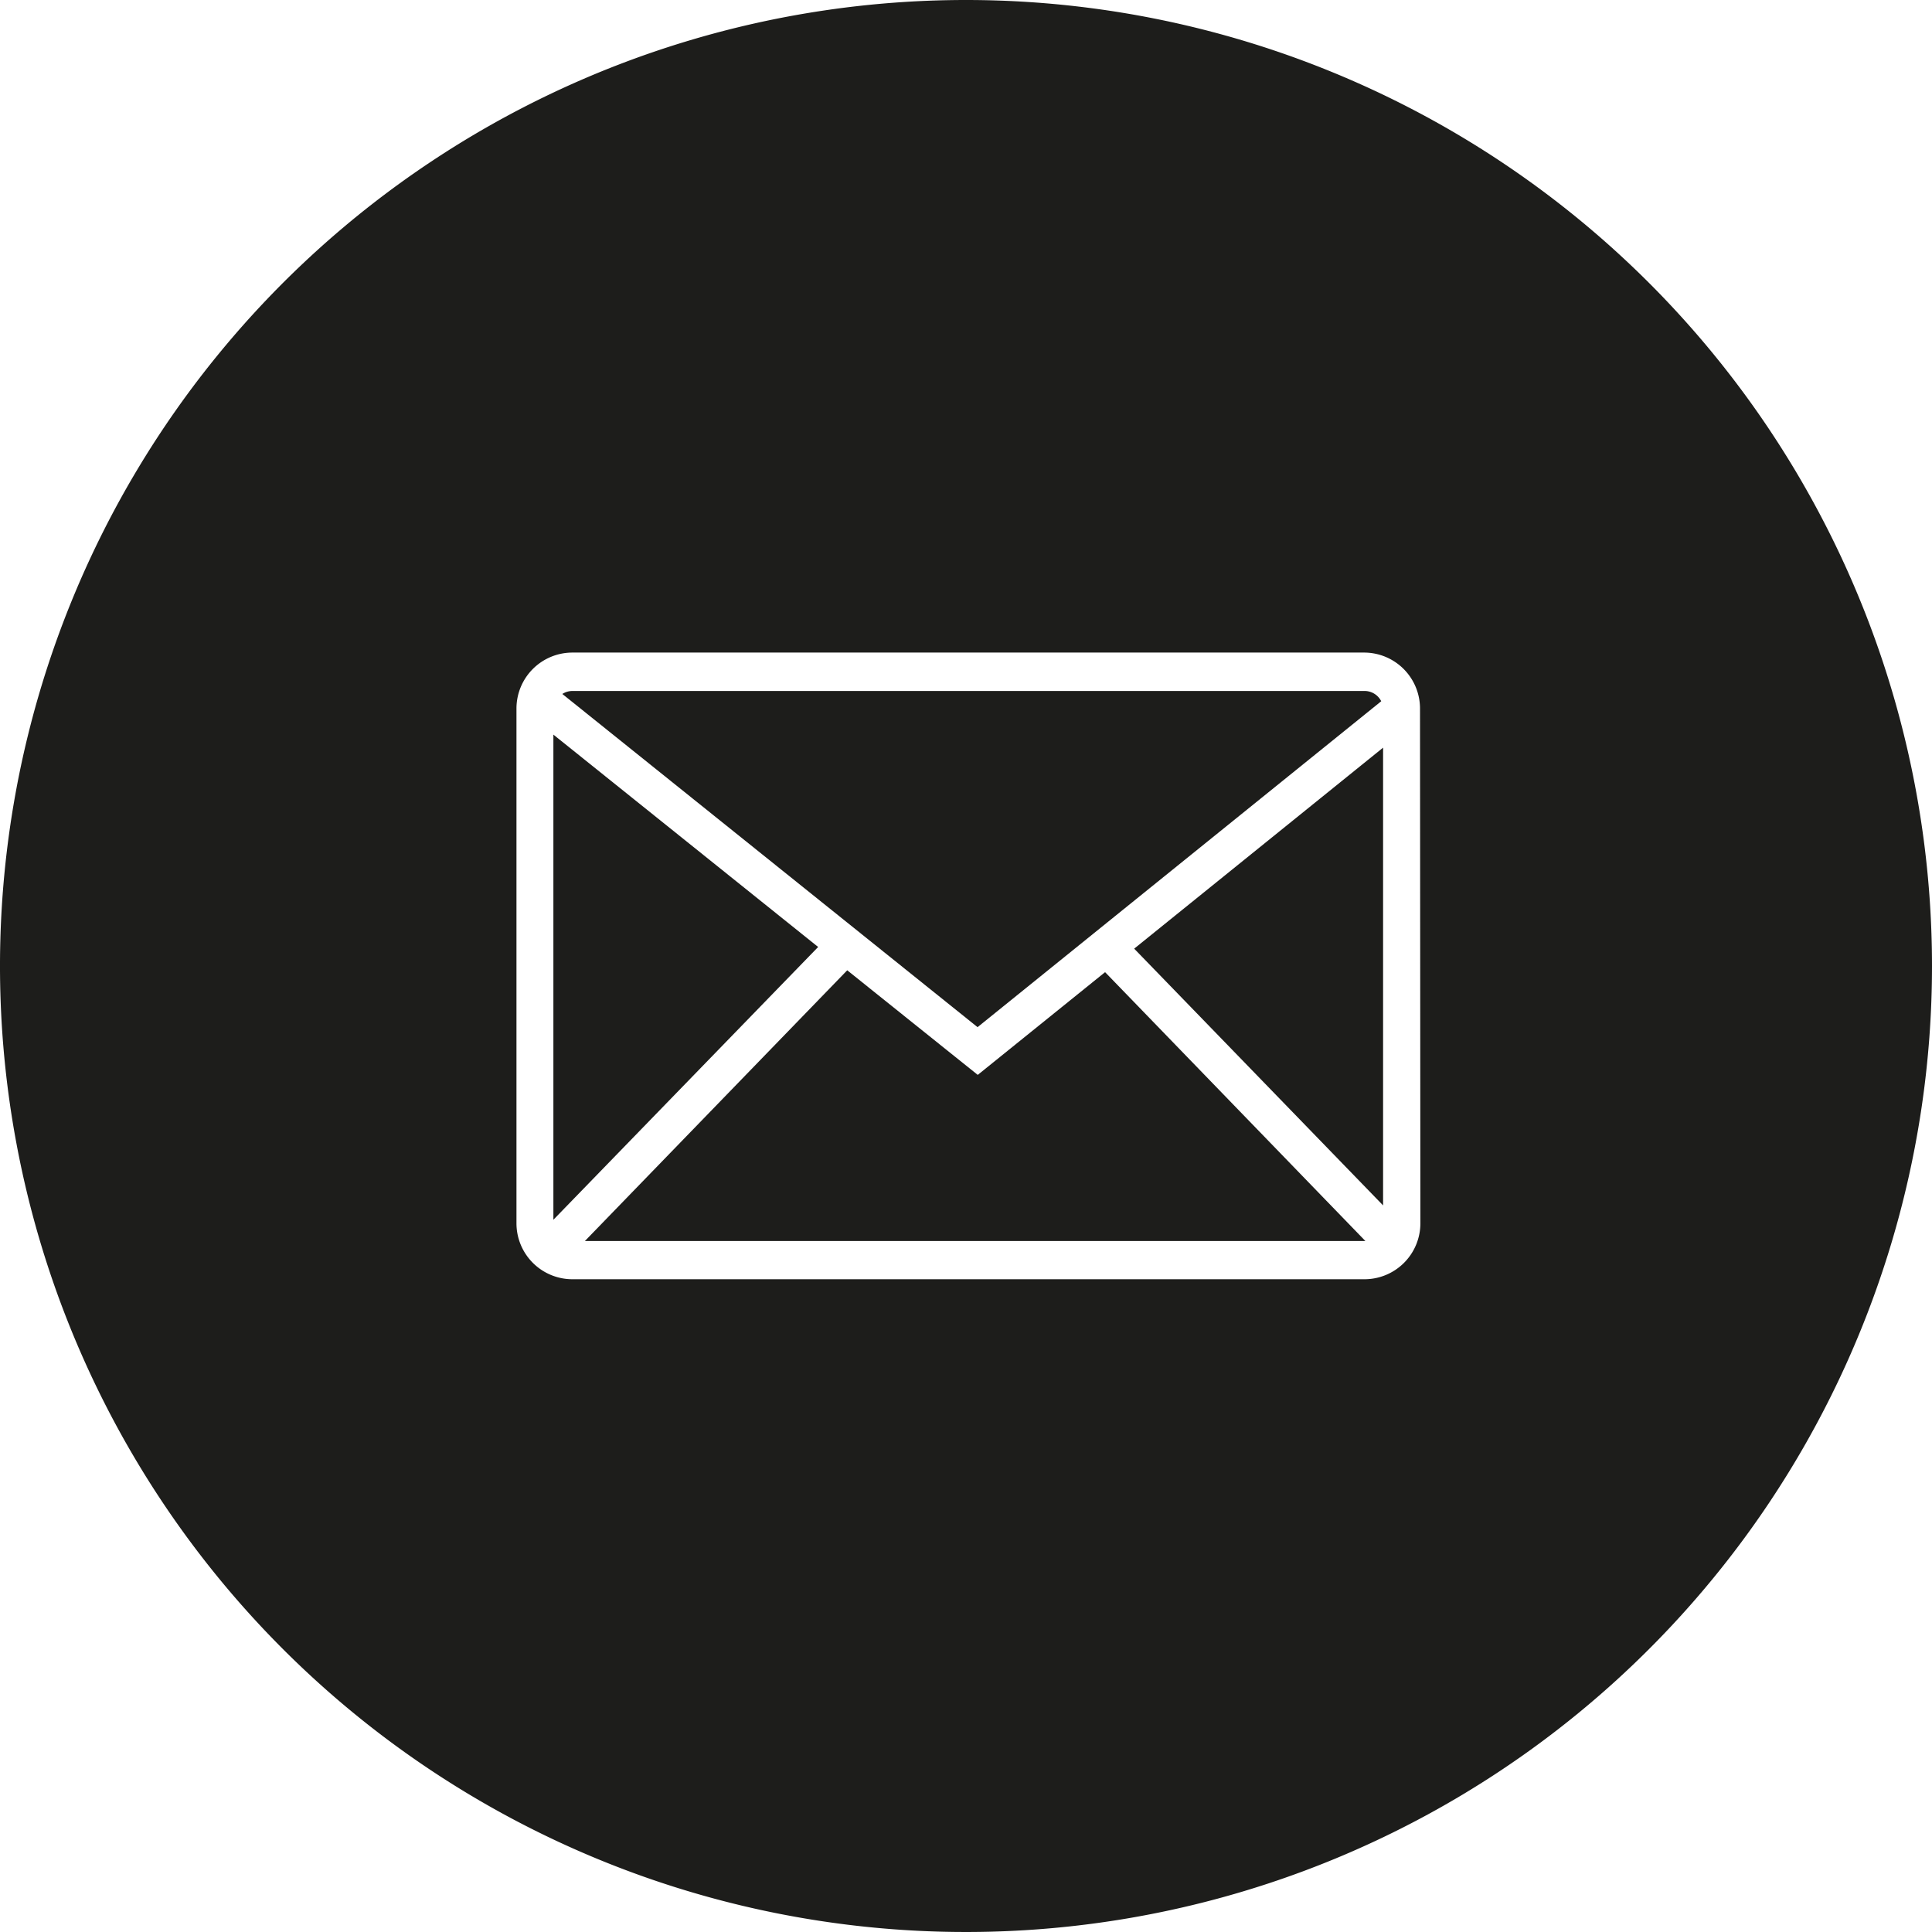
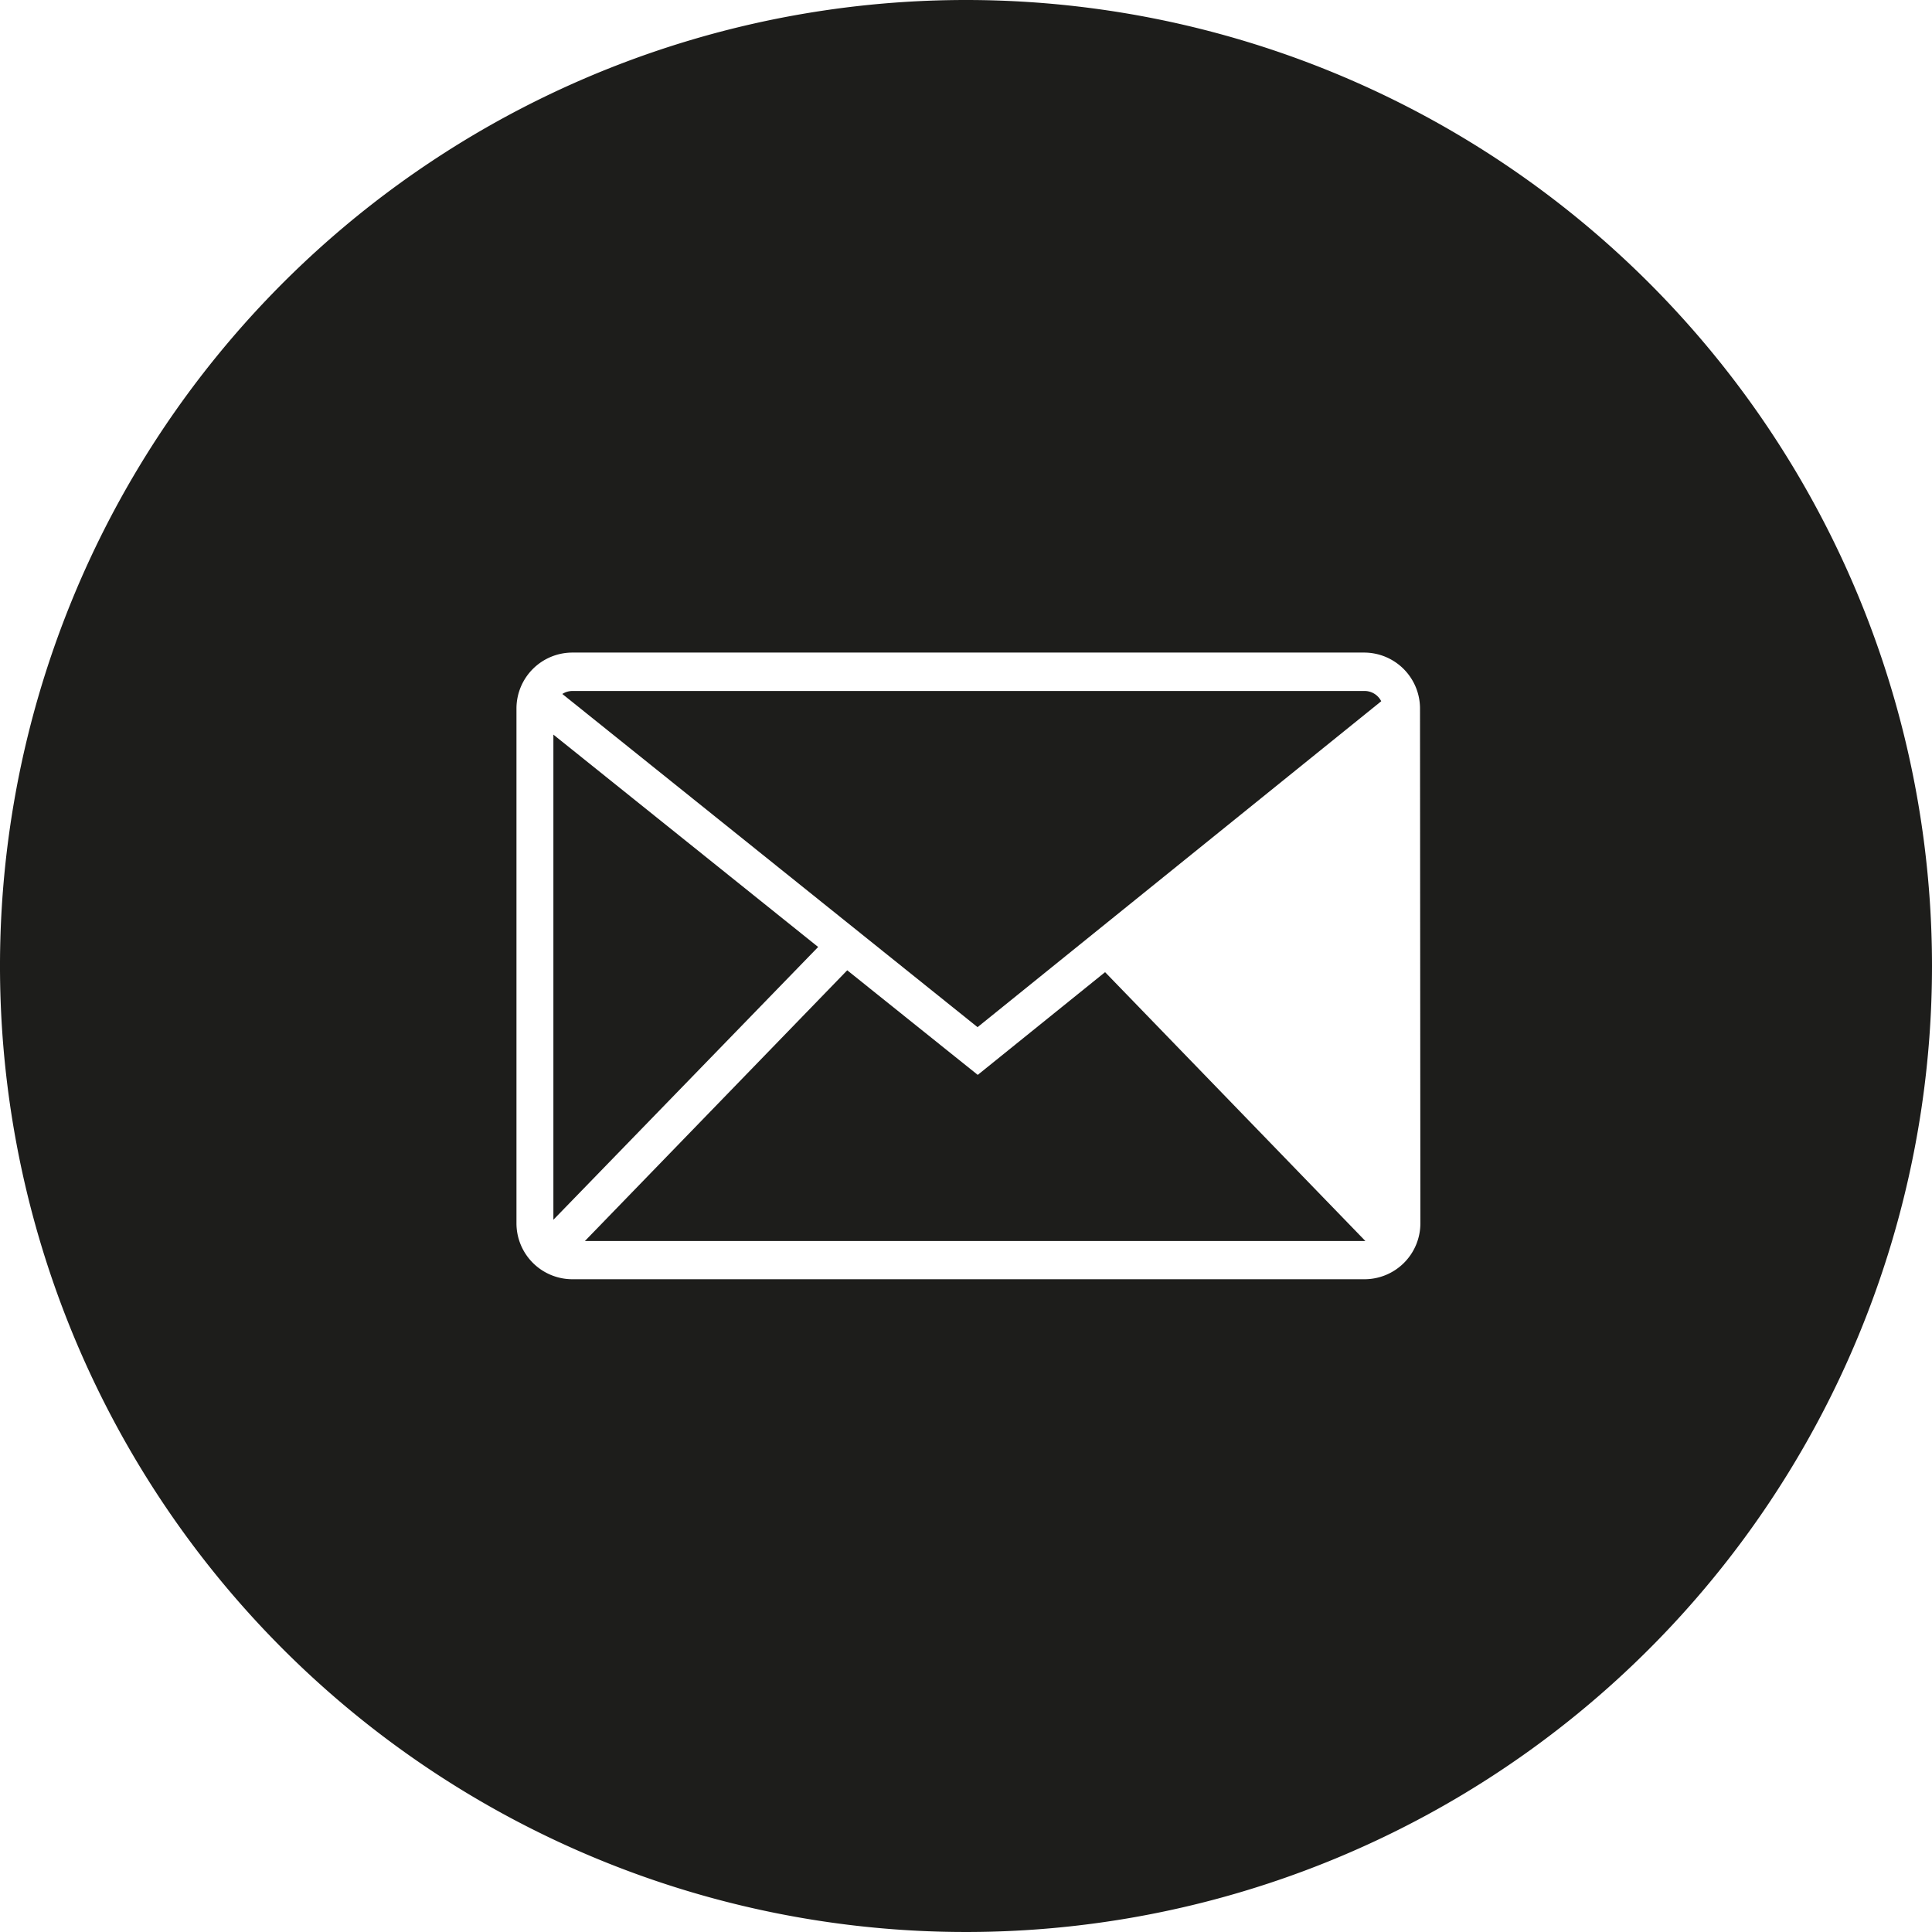
<svg xmlns="http://www.w3.org/2000/svg" viewBox="0 0 103.62 103.62">
  <defs>
    <style>.cls-1{fill:#1d1d1b;}</style>
  </defs>
  <title>Element 4</title>
  <g id="Ebene_2" data-name="Ebene 2">
    <g id="Ebene_2-2" data-name="Ebene 2">
      <polygon class="cls-1" points="29.68 39.4 29.68 65.42 43.88 50.79 29.68 39.4" />
      <path class="cls-1" d="M52.43,55.09,74.08,37.61a1,1,0,0,0-.92-.55H30.7a1,1,0,0,0-.54.16Z" />
-       <polygon class="cls-1" points="60.83 50.88 74.18 64.65 74.18 40.1 60.83 50.88" />
-       <path class="cls-1" d="M59.27,52.14l-6.83,5.51-7-5.61L31.37,66.56H73.23Z" />
+       <path class="cls-1" d="M59.27,52.14l-6.83,5.51-7-5.61L31.37,66.56H73.23" />
      <path class="cls-1" d="M51.81,0a51.81,51.81,0,1,0,51.81,51.81A51.81,51.81,0,0,0,51.81,0ZM76.18,65.61a3,3,0,0,1-3,3H30.7a3,3,0,0,1-3-3V38a3,3,0,0,1,3-3H73.16a3,3,0,0,1,3,3Z" />
    </g>
  </g>
</svg>